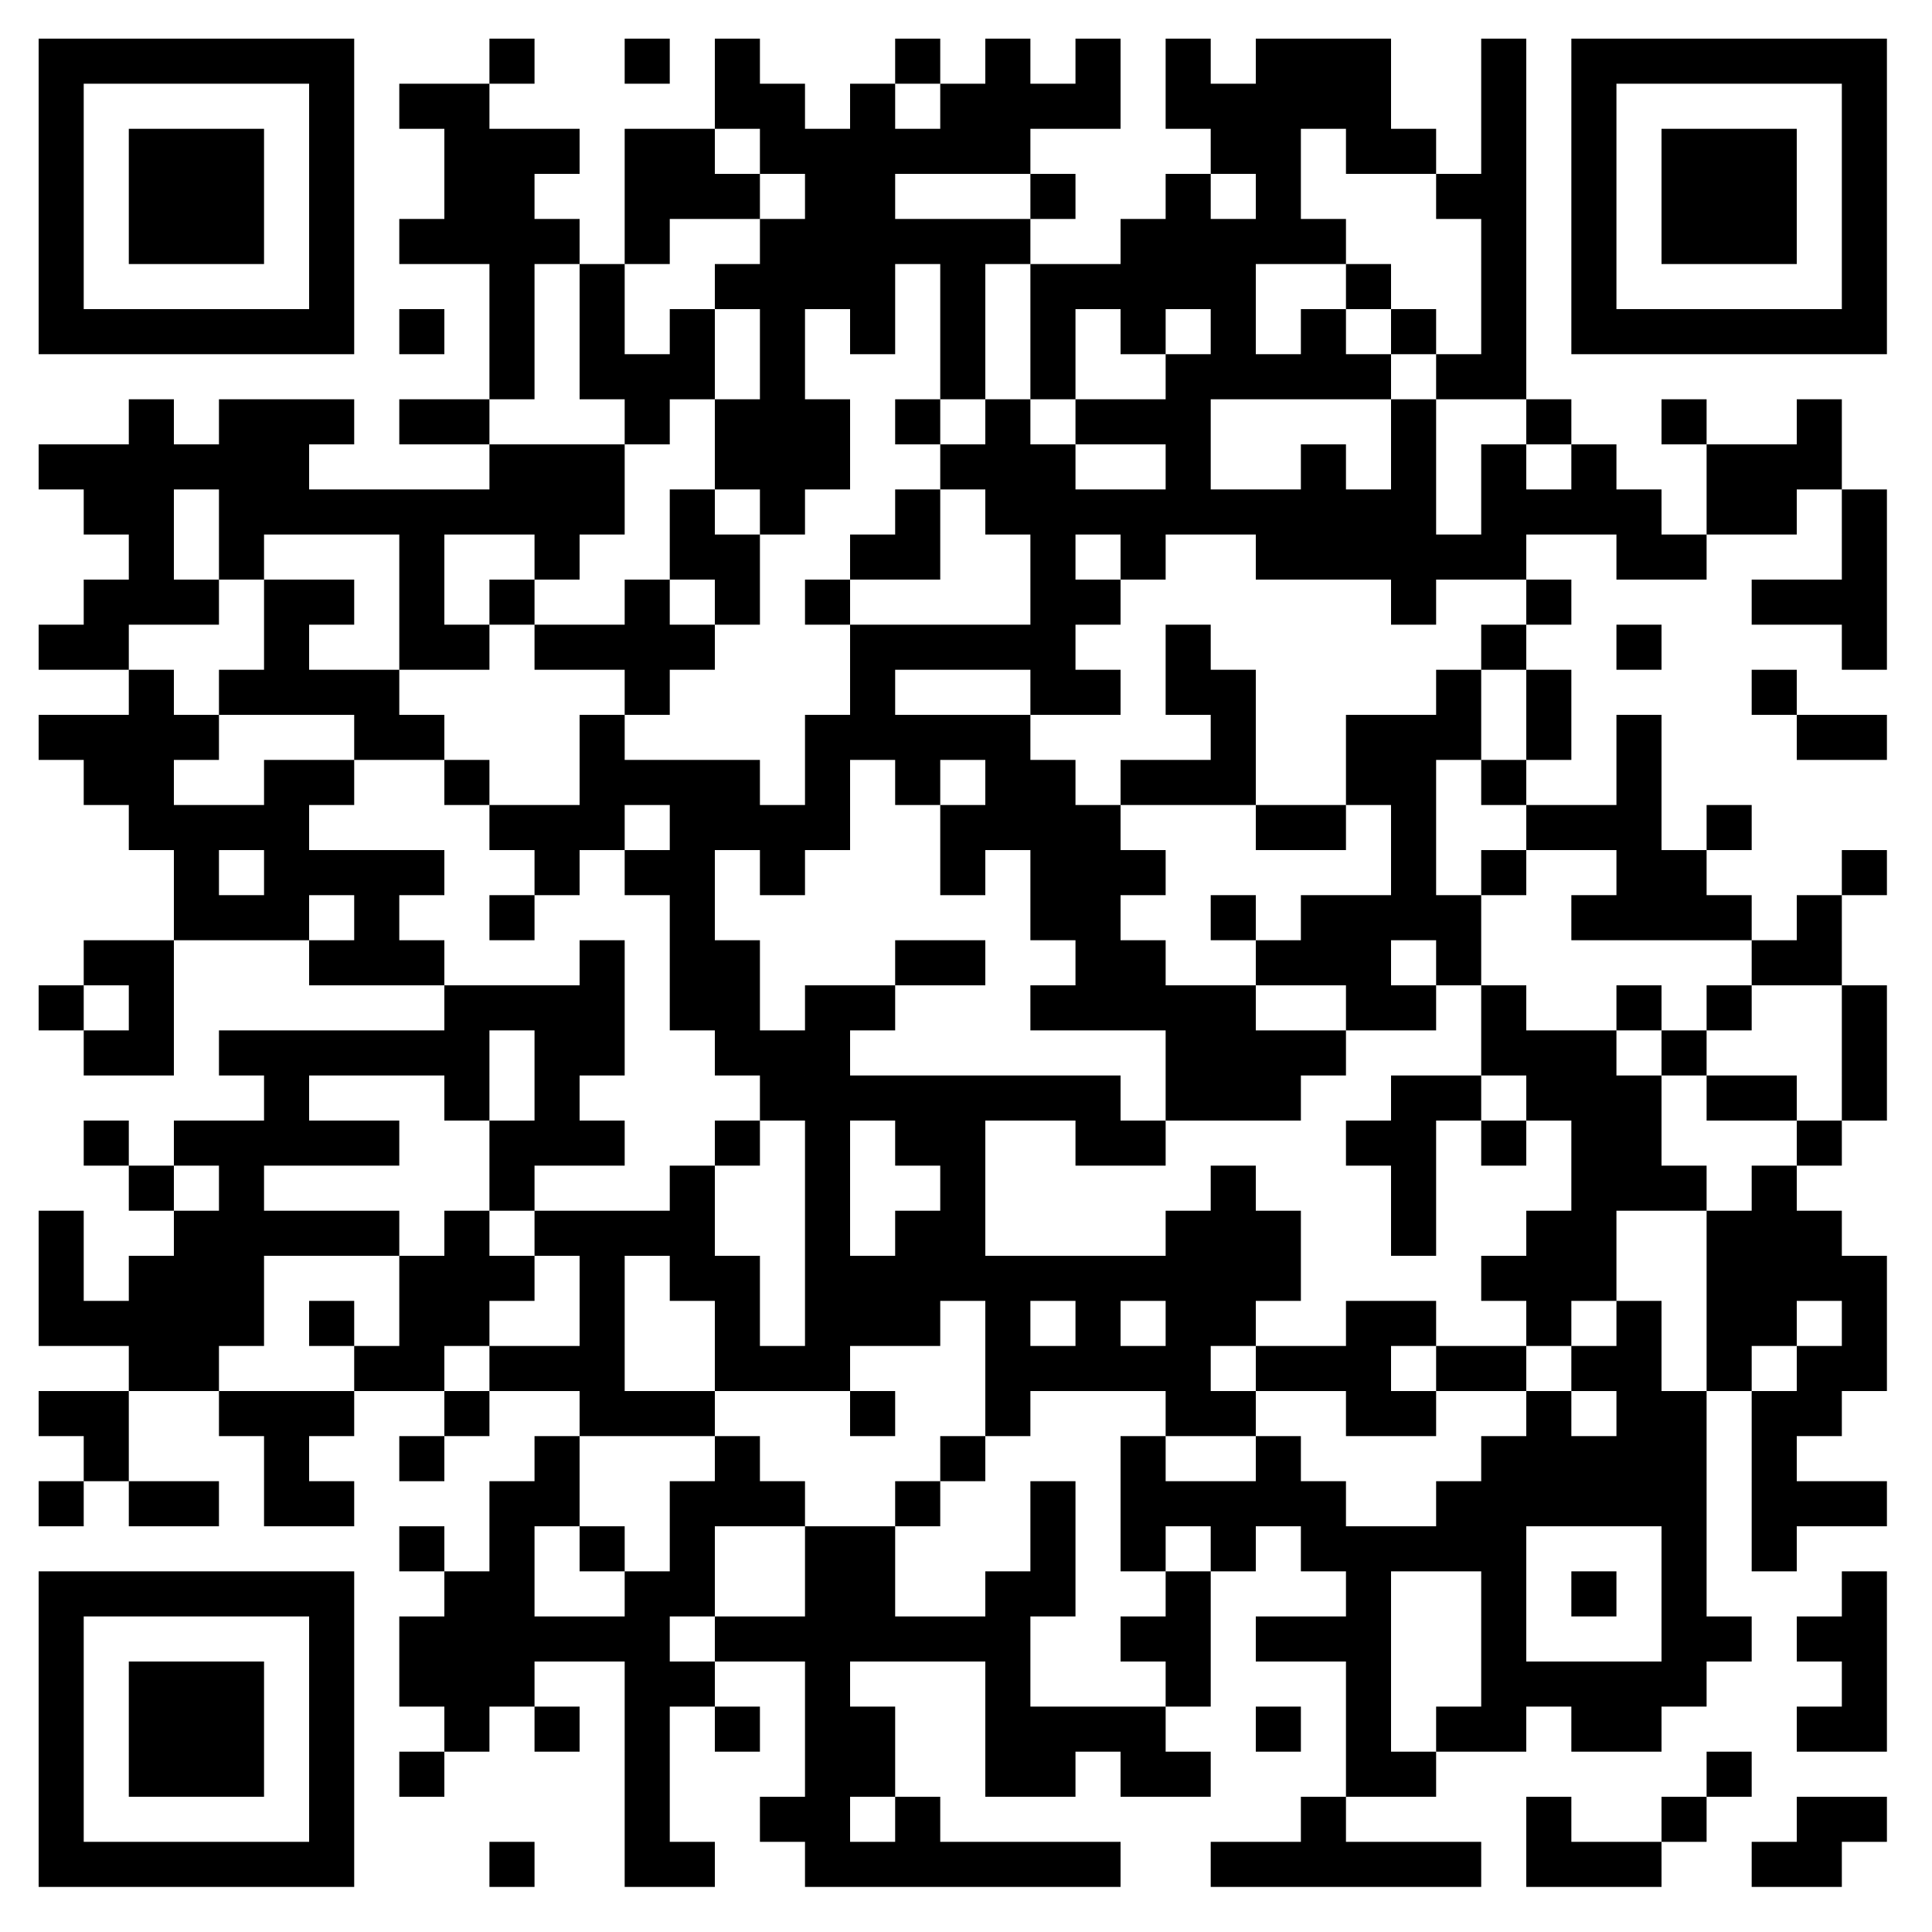
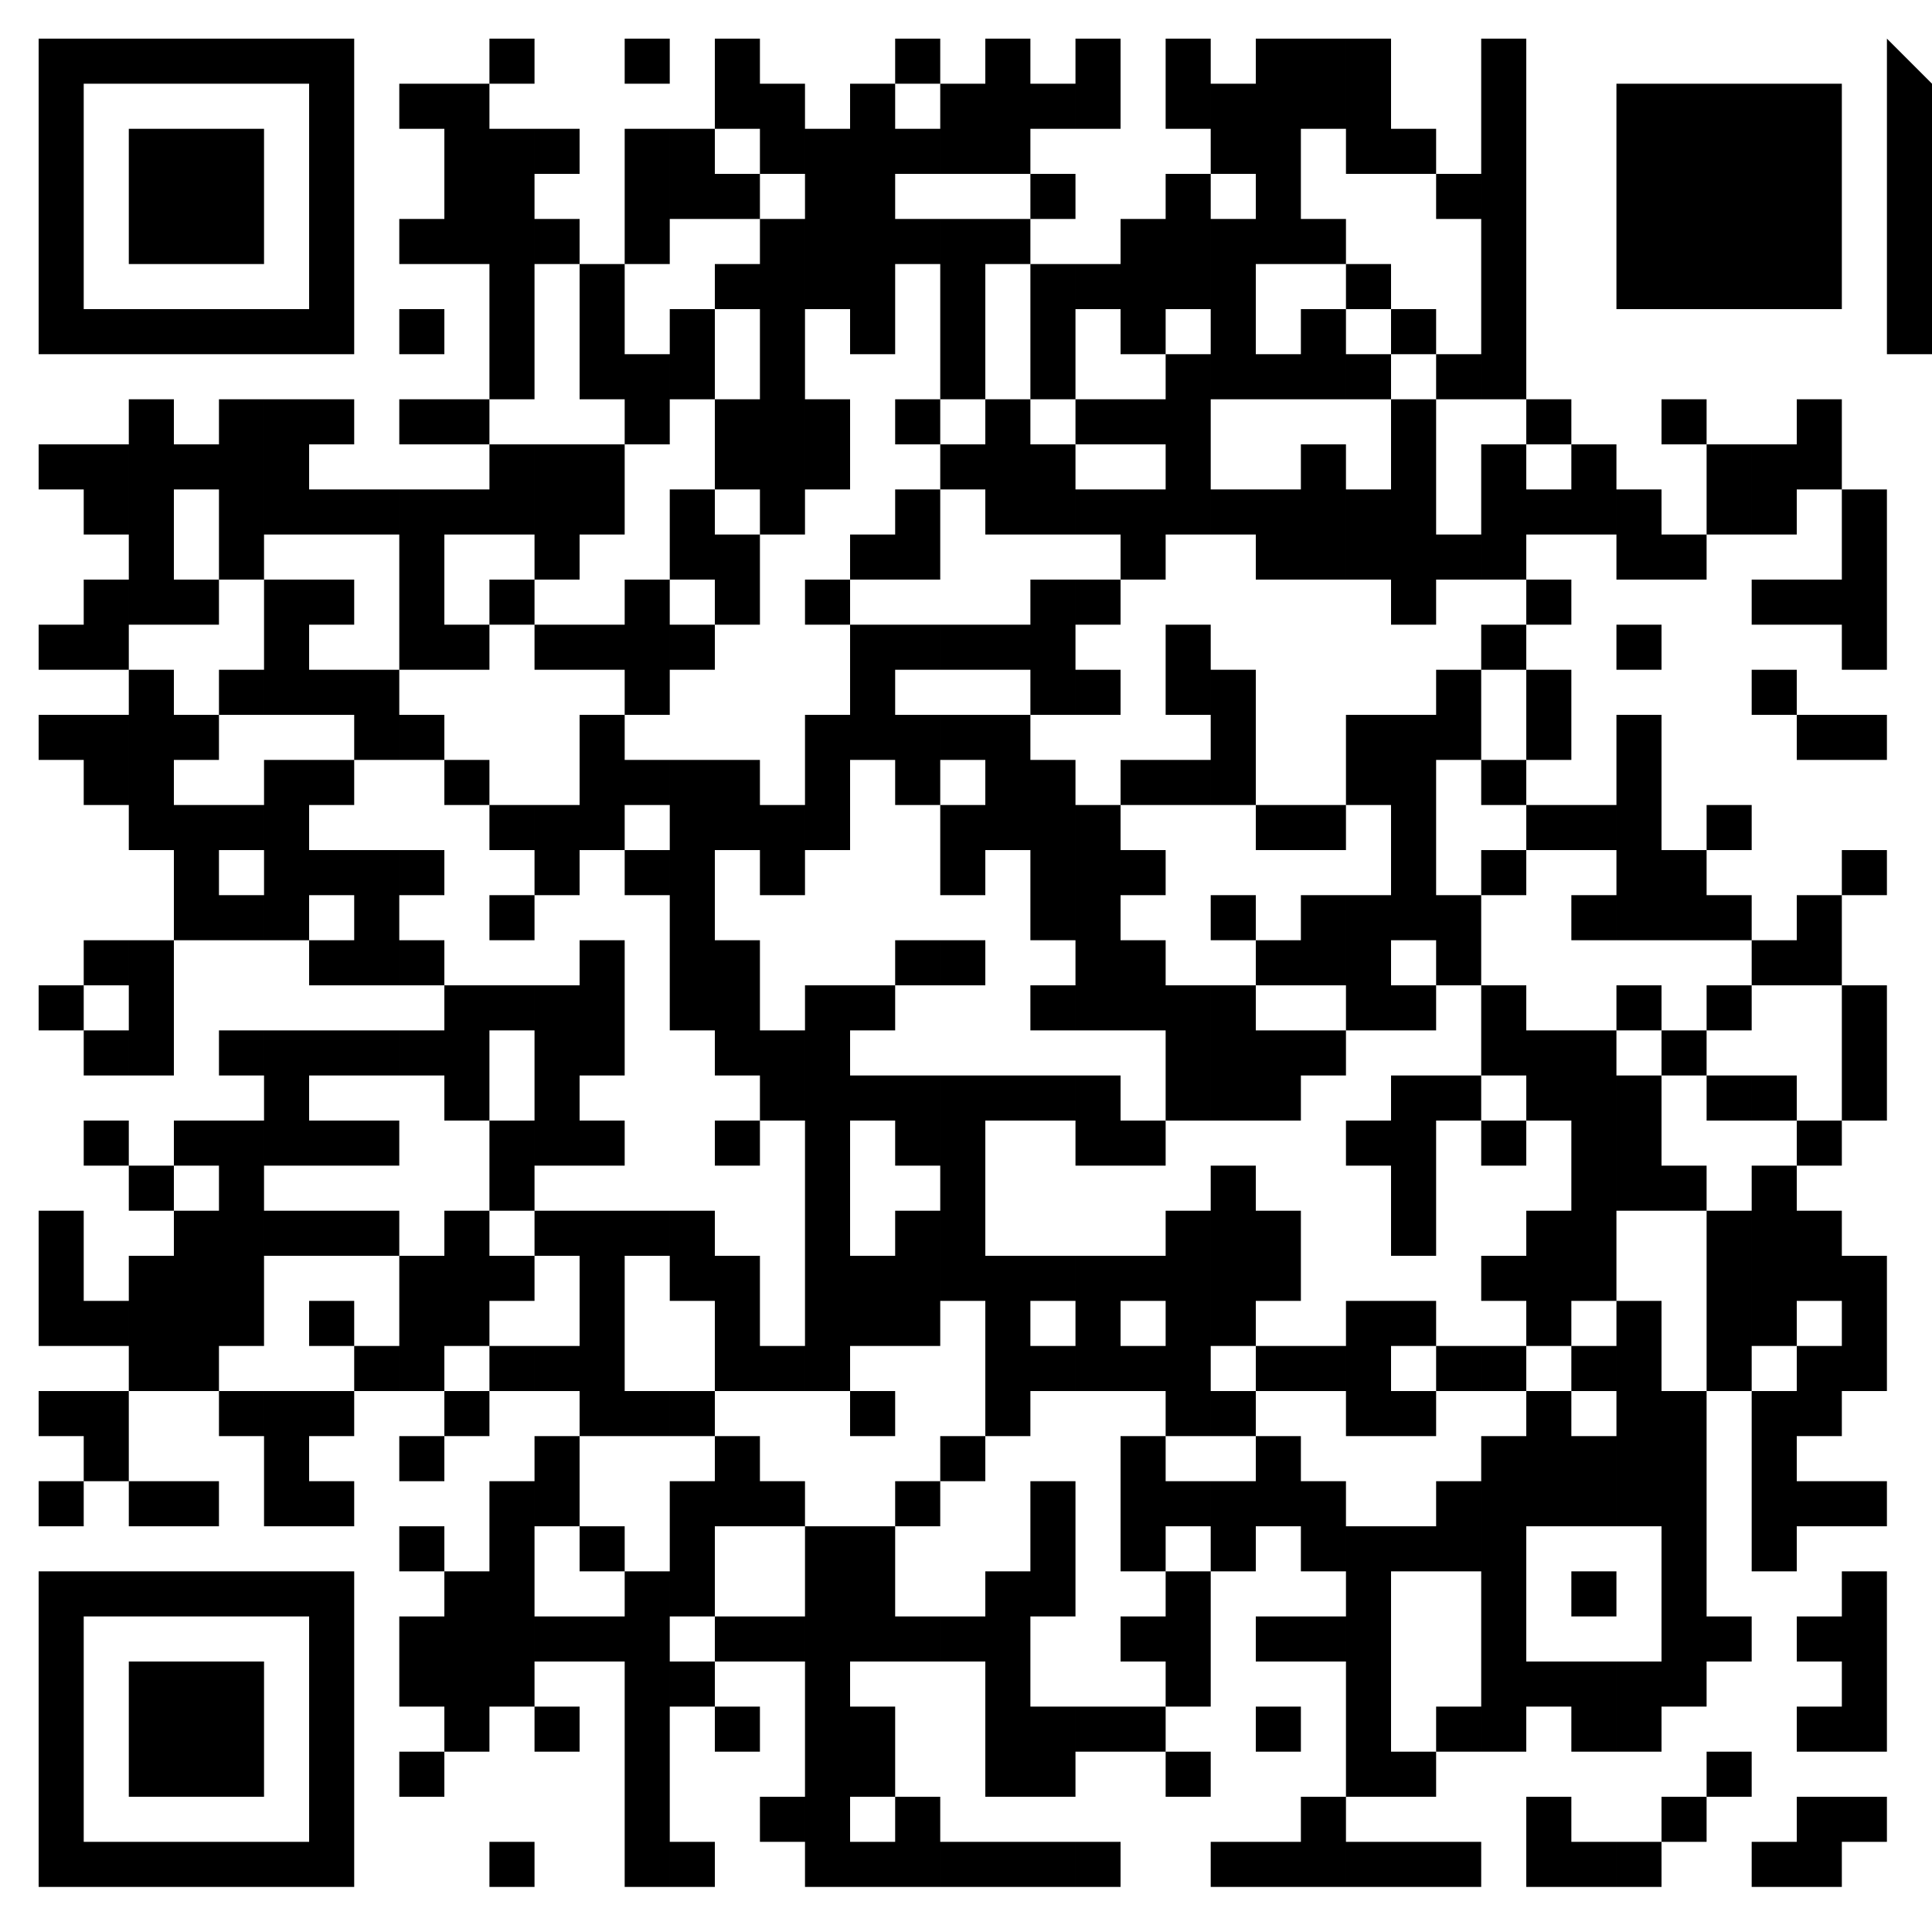
<svg xmlns="http://www.w3.org/2000/svg" width="300" height="300">
  <rect width="100%" height="100%" fill="#808080" stroke="none" />
  <defs>
    <clipPath id="clip-path-dot-color">
      <rect x="6" y="69" width="7" height="7" transform="rotate(0,9.5,72.5)" />
      <rect x="6" y="97" width="7" height="7" transform="rotate(0,9.5,100.5)" />
      <rect x="6" y="111" width="7" height="7" transform="rotate(0,9.5,114.5)" />
      <rect x="6" y="153" width="7" height="7" transform="rotate(0,9.5,156.5)" />
      <rect x="6" y="188" width="7" height="7" transform="rotate(0,9.5,191.5)" />
      <rect x="6" y="195" width="7" height="7" transform="rotate(0,9.5,198.5)" />
      <rect x="6" y="202" width="7" height="7" transform="rotate(0,9.5,205.5)" />
      <rect x="6" y="216" width="7" height="7" transform="rotate(0,9.5,219.5)" />
      <rect x="6" y="230" width="7" height="7" transform="rotate(0,9.5,233.5)" />
      <rect x="13" y="69" width="7" height="7" transform="rotate(0,16.5,72.5)" />
      <rect x="13" y="76" width="7" height="7" transform="rotate(0,16.5,79.5)" />
      <rect x="13" y="90" width="7" height="7" transform="rotate(0,16.5,93.5)" />
      <rect x="13" y="97" width="7" height="7" transform="rotate(0,16.5,100.5)" />
      <rect x="13" y="111" width="7" height="7" transform="rotate(0,16.5,114.5)" />
      <rect x="13" y="118" width="7" height="7" transform="rotate(0,16.5,121.5)" />
      <rect x="13" y="146" width="7" height="7" transform="rotate(0,16.5,149.5)" />
      <rect x="13" y="160" width="7" height="7" transform="rotate(0,16.5,163.5)" />
      <rect x="13" y="174" width="7" height="7" transform="rotate(0,16.5,177.5)" />
      <rect x="13" y="202" width="7" height="7" transform="rotate(0,16.5,205.5)" />
      <rect x="13" y="216" width="7" height="7" transform="rotate(0,16.5,219.5)" />
      <rect x="13" y="223" width="7" height="7" transform="rotate(0,16.5,226.5)" />
      <rect x="20" y="62" width="7" height="7" transform="rotate(0,23.5,65.5)" />
      <rect x="20" y="69" width="7" height="7" transform="rotate(0,23.5,72.5)" />
      <rect x="20" y="76" width="7" height="7" transform="rotate(0,23.5,79.5)" />
      <rect x="20" y="83" width="7" height="7" transform="rotate(0,23.5,86.5)" />
      <rect x="20" y="90" width="7" height="7" transform="rotate(0,23.5,93.5)" />
      <rect x="20" y="104" width="7" height="7" transform="rotate(0,23.5,107.5)" />
      <rect x="20" y="111" width="7" height="7" transform="rotate(0,23.5,114.5)" />
      <rect x="20" y="118" width="7" height="7" transform="rotate(0,23.5,121.5)" />
      <rect x="20" y="125" width="7" height="7" transform="rotate(0,23.5,128.5)" />
      <rect x="20" y="146" width="7" height="7" transform="rotate(0,23.5,149.5)" />
      <rect x="20" y="153" width="7" height="7" transform="rotate(0,23.5,156.5)" />
      <rect x="20" y="160" width="7" height="7" transform="rotate(0,23.5,163.5)" />
      <rect x="20" y="181" width="7" height="7" transform="rotate(0,23.5,184.5)" />
      <rect x="20" y="195" width="7" height="7" transform="rotate(0,23.5,198.5)" />
      <rect x="20" y="202" width="7" height="7" transform="rotate(0,23.5,205.5)" />
      <rect x="20" y="209" width="7" height="7" transform="rotate(0,23.5,212.5)" />
      <rect x="20" y="230" width="7" height="7" transform="rotate(0,23.5,233.5)" />
      <rect x="27" y="69" width="7" height="7" transform="rotate(0,30.5,72.5)" />
      <rect x="27" y="90" width="7" height="7" transform="rotate(0,30.5,93.5)" />
      <rect x="27" y="111" width="7" height="7" transform="rotate(0,30.5,114.5)" />
      <rect x="27" y="125" width="7" height="7" transform="rotate(0,30.5,128.5)" />
      <rect x="27" y="132" width="7" height="7" transform="rotate(0,30.5,135.5)" />
      <rect x="27" y="139" width="7" height="7" transform="rotate(0,30.5,142.5)" />
      <rect x="27" y="174" width="7" height="7" transform="rotate(0,30.5,177.5)" />
      <rect x="27" y="188" width="7" height="7" transform="rotate(0,30.5,191.5)" />
      <rect x="27" y="195" width="7" height="7" transform="rotate(0,30.5,198.5)" />
      <rect x="27" y="202" width="7" height="7" transform="rotate(0,30.5,205.5)" />
      <rect x="27" y="209" width="7" height="7" transform="rotate(0,30.5,212.5)" />
      <rect x="27" y="230" width="7" height="7" transform="rotate(0,30.5,233.5)" />
      <rect x="34" y="62" width="7" height="7" transform="rotate(0,37.5,65.5)" />
      <rect x="34" y="69" width="7" height="7" transform="rotate(0,37.5,72.5)" />
      <rect x="34" y="76" width="7" height="7" transform="rotate(0,37.5,79.5)" />
      <rect x="34" y="83" width="7" height="7" transform="rotate(0,37.5,86.5)" />
      <rect x="34" y="104" width="7" height="7" transform="rotate(0,37.5,107.5)" />
      <rect x="34" y="125" width="7" height="7" transform="rotate(0,37.5,128.5)" />
      <rect x="34" y="139" width="7" height="7" transform="rotate(0,37.5,142.5)" />
      <rect x="34" y="160" width="7" height="7" transform="rotate(0,37.5,163.5)" />
      <rect x="34" y="174" width="7" height="7" transform="rotate(0,37.5,177.5)" />
      <rect x="34" y="181" width="7" height="7" transform="rotate(0,37.5,184.5)" />
      <rect x="34" y="188" width="7" height="7" transform="rotate(0,37.5,191.5)" />
      <rect x="34" y="195" width="7" height="7" transform="rotate(0,37.5,198.5)" />
      <rect x="34" y="202" width="7" height="7" transform="rotate(0,37.5,205.5)" />
      <rect x="34" y="216" width="7" height="7" transform="rotate(0,37.5,219.5)" />
      <rect x="41" y="62" width="7" height="7" transform="rotate(0,44.5,65.5)" />
      <rect x="41" y="69" width="7" height="7" transform="rotate(0,44.5,72.5)" />
      <rect x="41" y="76" width="7" height="7" transform="rotate(0,44.5,79.5)" />
      <rect x="41" y="90" width="7" height="7" transform="rotate(0,44.5,93.5)" />
      <rect x="41" y="97" width="7" height="7" transform="rotate(0,44.5,100.5)" />
      <rect x="41" y="104" width="7" height="7" transform="rotate(0,44.5,107.5)" />
      <rect x="41" y="118" width="7" height="7" transform="rotate(0,44.5,121.5)" />
      <rect x="41" y="125" width="7" height="7" transform="rotate(0,44.5,128.5)" />
      <rect x="41" y="132" width="7" height="7" transform="rotate(0,44.5,135.5)" />
      <rect x="41" y="139" width="7" height="7" transform="rotate(0,44.5,142.5)" />
      <rect x="41" y="160" width="7" height="7" transform="rotate(0,44.5,163.5)" />
      <rect x="41" y="167" width="7" height="7" transform="rotate(0,44.5,170.5)" />
      <rect x="41" y="174" width="7" height="7" transform="rotate(0,44.5,177.5)" />
      <rect x="41" y="188" width="7" height="7" transform="rotate(0,44.5,191.5)" />
      <rect x="41" y="216" width="7" height="7" transform="rotate(0,44.5,219.5)" />
      <rect x="41" y="223" width="7" height="7" transform="rotate(0,44.5,226.5)" />
      <rect x="41" y="230" width="7" height="7" transform="rotate(0,44.5,233.5)" />
      <rect x="48" y="62" width="7" height="7" transform="rotate(0,51.5,65.5)" />
      <rect x="48" y="76" width="7" height="7" transform="rotate(0,51.5,79.5)" />
      <rect x="48" y="90" width="7" height="7" transform="rotate(0,51.5,93.5)" />
      <rect x="48" y="104" width="7" height="7" transform="rotate(0,51.5,107.5)" />
      <rect x="48" y="118" width="7" height="7" transform="rotate(0,51.5,121.5)" />
      <rect x="48" y="132" width="7" height="7" transform="rotate(0,51.5,135.5)" />
      <rect x="48" y="146" width="7" height="7" transform="rotate(0,51.5,149.5)" />
      <rect x="48" y="160" width="7" height="7" transform="rotate(0,51.5,163.5)" />
      <rect x="48" y="174" width="7" height="7" transform="rotate(0,51.5,177.5)" />
      <rect x="48" y="188" width="7" height="7" transform="rotate(0,51.5,191.5)" />
      <rect x="48" y="202" width="7" height="7" transform="rotate(0,51.5,205.5)" />
      <rect x="48" y="216" width="7" height="7" transform="rotate(0,51.5,219.5)" />
      <rect x="48" y="230" width="7" height="7" transform="rotate(0,51.5,233.5)" />
      <rect x="55" y="76" width="7" height="7" transform="rotate(0,58.5,79.5)" />
      <rect x="55" y="104" width="7" height="7" transform="rotate(0,58.5,107.5)" />
      <rect x="55" y="111" width="7" height="7" transform="rotate(0,58.5,114.5)" />
      <rect x="55" y="132" width="7" height="7" transform="rotate(0,58.5,135.5)" />
      <rect x="55" y="139" width="7" height="7" transform="rotate(0,58.5,142.5)" />
      <rect x="55" y="146" width="7" height="7" transform="rotate(0,58.5,149.5)" />
      <rect x="55" y="160" width="7" height="7" transform="rotate(0,58.5,163.5)" />
      <rect x="55" y="174" width="7" height="7" transform="rotate(0,58.5,177.5)" />
      <rect x="55" y="188" width="7" height="7" transform="rotate(0,58.5,191.5)" />
      <rect x="55" y="209" width="7" height="7" transform="rotate(0,58.5,212.5)" />
      <rect x="62" y="13" width="7" height="7" transform="rotate(0,65.5,16.5)" />
      <rect x="62" y="34" width="7" height="7" transform="rotate(0,65.5,37.5)" />
      <rect x="62" y="48" width="7" height="7" transform="rotate(0,65.5,51.5)" />
      <rect x="62" y="62" width="7" height="7" transform="rotate(0,65.5,65.5)" />
      <rect x="62" y="76" width="7" height="7" transform="rotate(0,65.5,79.5)" />
      <rect x="62" y="83" width="7" height="7" transform="rotate(0,65.5,86.5)" />
      <rect x="62" y="90" width="7" height="7" transform="rotate(0,65.5,93.5)" />
      <rect x="62" y="97" width="7" height="7" transform="rotate(0,65.5,100.5)" />
      <rect x="62" y="111" width="7" height="7" transform="rotate(0,65.5,114.5)" />
      <rect x="62" y="132" width="7" height="7" transform="rotate(0,65.5,135.5)" />
      <rect x="62" y="146" width="7" height="7" transform="rotate(0,65.5,149.5)" />
      <rect x="62" y="160" width="7" height="7" transform="rotate(0,65.5,163.5)" />
      <rect x="62" y="195" width="7" height="7" transform="rotate(0,65.5,198.5)" />
      <rect x="62" y="202" width="7" height="7" transform="rotate(0,65.5,205.5)" />
      <rect x="62" y="209" width="7" height="7" transform="rotate(0,65.5,212.5)" />
      <rect x="62" y="223" width="7" height="7" transform="rotate(0,65.5,226.5)" />
      <rect x="62" y="237" width="7" height="7" transform="rotate(0,65.5,240.5)" />
      <rect x="62" y="251" width="7" height="7" transform="rotate(0,65.5,254.5)" />
      <rect x="62" y="258" width="7" height="7" transform="rotate(0,65.5,261.5)" />
      <rect x="62" y="272" width="7" height="7" transform="rotate(0,65.5,275.5)" />
      <rect x="69" y="13" width="7" height="7" transform="rotate(0,72.5,16.5)" />
      <rect x="69" y="20" width="7" height="7" transform="rotate(0,72.5,23.5)" />
      <rect x="69" y="27" width="7" height="7" transform="rotate(0,72.5,30.5)" />
      <rect x="69" y="34" width="7" height="7" transform="rotate(0,72.5,37.5)" />
      <rect x="69" y="62" width="7" height="7" transform="rotate(0,72.5,65.5)" />
      <rect x="69" y="76" width="7" height="7" transform="rotate(0,72.5,79.5)" />
      <rect x="69" y="97" width="7" height="7" transform="rotate(0,72.5,100.5)" />
      <rect x="69" y="118" width="7" height="7" transform="rotate(0,72.5,121.5)" />
      <rect x="69" y="153" width="7" height="7" transform="rotate(0,72.5,156.5)" />
      <rect x="69" y="160" width="7" height="7" transform="rotate(0,72.5,163.5)" />
      <rect x="69" y="167" width="7" height="7" transform="rotate(0,72.5,170.5)" />
      <rect x="69" y="188" width="7" height="7" transform="rotate(0,72.5,191.5)" />
      <rect x="69" y="195" width="7" height="7" transform="rotate(0,72.5,198.5)" />
      <rect x="69" y="202" width="7" height="7" transform="rotate(0,72.5,205.5)" />
      <rect x="69" y="216" width="7" height="7" transform="rotate(0,72.5,219.5)" />
      <rect x="69" y="244" width="7" height="7" transform="rotate(0,72.5,247.5)" />
      <rect x="69" y="251" width="7" height="7" transform="rotate(0,72.5,254.5)" />
      <rect x="69" y="258" width="7" height="7" transform="rotate(0,72.5,261.5)" />
      <rect x="69" y="265" width="7" height="7" transform="rotate(0,72.5,268.5)" />
      <rect x="76" y="6" width="7" height="7" transform="rotate(0,79.5,9.5)" />
      <rect x="76" y="20" width="7" height="7" transform="rotate(0,79.5,23.5)" />
      <rect x="76" y="27" width="7" height="7" transform="rotate(0,79.5,30.5)" />
      <rect x="76" y="34" width="7" height="7" transform="rotate(0,79.5,37.5)" />
      <rect x="76" y="41" width="7" height="7" transform="rotate(0,79.5,44.5)" />
      <rect x="76" y="48" width="7" height="7" transform="rotate(0,79.5,51.5)" />
      <rect x="76" y="55" width="7" height="7" transform="rotate(0,79.5,58.5)" />
      <rect x="76" y="69" width="7" height="7" transform="rotate(0,79.5,72.5)" />
      <rect x="76" y="76" width="7" height="7" transform="rotate(0,79.5,79.5)" />
      <rect x="76" y="90" width="7" height="7" transform="rotate(0,79.5,93.5)" />
      <rect x="76" y="125" width="7" height="7" transform="rotate(0,79.5,128.5)" />
      <rect x="76" y="139" width="7" height="7" transform="rotate(0,79.5,142.5)" />
      <rect x="76" y="153" width="7" height="7" transform="rotate(0,79.5,156.5)" />
      <rect x="76" y="174" width="7" height="7" transform="rotate(0,79.5,177.5)" />
      <rect x="76" y="181" width="7" height="7" transform="rotate(0,79.5,184.5)" />
      <rect x="76" y="195" width="7" height="7" transform="rotate(0,79.5,198.5)" />
      <rect x="76" y="209" width="7" height="7" transform="rotate(0,79.5,212.5)" />
      <rect x="76" y="230" width="7" height="7" transform="rotate(0,79.5,233.5)" />
      <rect x="76" y="237" width="7" height="7" transform="rotate(0,79.5,240.5)" />
      <rect x="76" y="244" width="7" height="7" transform="rotate(0,79.5,247.5)" />
      <rect x="76" y="251" width="7" height="7" transform="rotate(0,79.5,254.5)" />
      <rect x="76" y="258" width="7" height="7" transform="rotate(0,79.5,261.5)" />
      <rect x="76" y="286" width="7" height="7" transform="rotate(0,79.5,289.5)" />
      <rect x="83" y="20" width="7" height="7" transform="rotate(0,86.5,23.5)" />
      <rect x="83" y="34" width="7" height="7" transform="rotate(0,86.5,37.5)" />
      <rect x="83" y="69" width="7" height="7" transform="rotate(0,86.5,72.5)" />
      <rect x="83" y="76" width="7" height="7" transform="rotate(0,86.5,79.5)" />
      <rect x="83" y="83" width="7" height="7" transform="rotate(0,86.5,86.5)" />
      <rect x="83" y="97" width="7" height="7" transform="rotate(0,86.5,100.5)" />
      <rect x="83" y="125" width="7" height="7" transform="rotate(0,86.5,128.5)" />
      <rect x="83" y="132" width="7" height="7" transform="rotate(0,86.5,135.5)" />
      <rect x="83" y="153" width="7" height="7" transform="rotate(0,86.5,156.5)" />
      <rect x="83" y="160" width="7" height="7" transform="rotate(0,86.5,163.5)" />
      <rect x="83" y="167" width="7" height="7" transform="rotate(0,86.5,170.5)" />
      <rect x="83" y="174" width="7" height="7" transform="rotate(0,86.5,177.5)" />
      <rect x="83" y="188" width="7" height="7" transform="rotate(0,86.5,191.5)" />
      <rect x="83" y="209" width="7" height="7" transform="rotate(0,86.5,212.5)" />
      <rect x="83" y="223" width="7" height="7" transform="rotate(0,86.5,226.5)" />
      <rect x="83" y="230" width="7" height="7" transform="rotate(0,86.5,233.5)" />
      <rect x="83" y="251" width="7" height="7" transform="rotate(0,86.5,254.5)" />
      <rect x="83" y="265" width="7" height="7" transform="rotate(0,86.5,268.5)" />
      <rect x="90" y="41" width="7" height="7" transform="rotate(0,93.5,44.5)" />
      <rect x="90" y="48" width="7" height="7" transform="rotate(0,93.5,51.5)" />
      <rect x="90" y="55" width="7" height="7" transform="rotate(0,93.5,58.5)" />
      <rect x="90" y="69" width="7" height="7" transform="rotate(0,93.5,72.5)" />
      <rect x="90" y="76" width="7" height="7" transform="rotate(0,93.5,79.5)" />
      <rect x="90" y="97" width="7" height="7" transform="rotate(0,93.5,100.5)" />
      <rect x="90" y="111" width="7" height="7" transform="rotate(0,93.5,114.5)" />
      <rect x="90" y="118" width="7" height="7" transform="rotate(0,93.5,121.5)" />
      <rect x="90" y="125" width="7" height="7" transform="rotate(0,93.5,128.5)" />
      <rect x="90" y="146" width="7" height="7" transform="rotate(0,93.5,149.5)" />
      <rect x="90" y="153" width="7" height="7" transform="rotate(0,93.5,156.5)" />
      <rect x="90" y="160" width="7" height="7" transform="rotate(0,93.5,163.5)" />
      <rect x="90" y="174" width="7" height="7" transform="rotate(0,93.5,177.5)" />
      <rect x="90" y="188" width="7" height="7" transform="rotate(0,93.5,191.5)" />
      <rect x="90" y="195" width="7" height="7" transform="rotate(0,93.5,198.5)" />
      <rect x="90" y="202" width="7" height="7" transform="rotate(0,93.5,205.5)" />
      <rect x="90" y="209" width="7" height="7" transform="rotate(0,93.5,212.5)" />
      <rect x="90" y="216" width="7" height="7" transform="rotate(0,93.5,219.5)" />
      <rect x="90" y="237" width="7" height="7" transform="rotate(0,93.5,240.5)" />
      <rect x="90" y="251" width="7" height="7" transform="rotate(0,93.5,254.5)" />
      <rect x="97" y="6" width="7" height="7" transform="rotate(0,100.5,9.5)" />
      <rect x="97" y="20" width="7" height="7" transform="rotate(0,100.5,23.5)" />
      <rect x="97" y="27" width="7" height="7" transform="rotate(0,100.5,30.5)" />
      <rect x="97" y="34" width="7" height="7" transform="rotate(0,100.5,37.5)" />
      <rect x="97" y="55" width="7" height="7" transform="rotate(0,100.5,58.5)" />
      <rect x="97" y="62" width="7" height="7" transform="rotate(0,100.5,65.5)" />
      <rect x="97" y="90" width="7" height="7" transform="rotate(0,100.5,93.5)" />
      <rect x="97" y="97" width="7" height="7" transform="rotate(0,100.5,100.5)" />
      <rect x="97" y="104" width="7" height="7" transform="rotate(0,100.5,107.5)" />
      <rect x="97" y="118" width="7" height="7" transform="rotate(0,100.5,121.5)" />
      <rect x="97" y="132" width="7" height="7" transform="rotate(0,100.5,135.5)" />
      <rect x="97" y="188" width="7" height="7" transform="rotate(0,100.5,191.5)" />
      <rect x="97" y="216" width="7" height="7" transform="rotate(0,100.5,219.5)" />
      <rect x="97" y="244" width="7" height="7" transform="rotate(0,100.5,247.5)" />
      <rect x="97" y="251" width="7" height="7" transform="rotate(0,100.5,254.5)" />
      <rect x="97" y="258" width="7" height="7" transform="rotate(0,100.5,261.5)" />
      <rect x="97" y="265" width="7" height="7" transform="rotate(0,100.5,268.5)" />
      <rect x="97" y="272" width="7" height="7" transform="rotate(0,100.5,275.5)" />
      <rect x="97" y="279" width="7" height="7" transform="rotate(0,100.5,282.5)" />
      <rect x="97" y="286" width="7" height="7" transform="rotate(0,100.5,289.5)" />
      <rect x="104" y="20" width="7" height="7" transform="rotate(0,107.5,23.5)" />
      <rect x="104" y="27" width="7" height="7" transform="rotate(0,107.5,30.5)" />
      <rect x="104" y="48" width="7" height="7" transform="rotate(0,107.5,51.5)" />
      <rect x="104" y="55" width="7" height="7" transform="rotate(0,107.5,58.5)" />
      <rect x="104" y="76" width="7" height="7" transform="rotate(0,107.5,79.5)" />
      <rect x="104" y="83" width="7" height="7" transform="rotate(0,107.5,86.5)" />
      <rect x="104" y="97" width="7" height="7" transform="rotate(0,107.5,100.5)" />
      <rect x="104" y="118" width="7" height="7" transform="rotate(0,107.5,121.5)" />
      <rect x="104" y="125" width="7" height="7" transform="rotate(0,107.5,128.5)" />
      <rect x="104" y="132" width="7" height="7" transform="rotate(0,107.5,135.5)" />
      <rect x="104" y="139" width="7" height="7" transform="rotate(0,107.5,142.5)" />
      <rect x="104" y="146" width="7" height="7" transform="rotate(0,107.5,149.5)" />
      <rect x="104" y="153" width="7" height="7" transform="rotate(0,107.5,156.5)" />
-       <rect x="104" y="181" width="7" height="7" transform="rotate(0,107.5,184.5)" />
      <rect x="104" y="188" width="7" height="7" transform="rotate(0,107.5,191.5)" />
      <rect x="104" y="195" width="7" height="7" transform="rotate(0,107.5,198.5)" />
      <rect x="104" y="216" width="7" height="7" transform="rotate(0,107.5,219.5)" />
      <rect x="104" y="230" width="7" height="7" transform="rotate(0,107.5,233.5)" />
      <rect x="104" y="237" width="7" height="7" transform="rotate(0,107.5,240.5)" />
      <rect x="104" y="244" width="7" height="7" transform="rotate(0,107.5,247.5)" />
      <rect x="104" y="258" width="7" height="7" transform="rotate(0,107.5,261.5)" />
      <rect x="104" y="286" width="7" height="7" transform="rotate(0,107.5,289.5)" />
      <rect x="111" y="6" width="7" height="7" transform="rotate(0,114.5,9.5)" />
      <rect x="111" y="13" width="7" height="7" transform="rotate(0,114.5,16.5)" />
      <rect x="111" y="27" width="7" height="7" transform="rotate(0,114.5,30.5)" />
      <rect x="111" y="41" width="7" height="7" transform="rotate(0,114.5,44.5)" />
      <rect x="111" y="62" width="7" height="7" transform="rotate(0,114.5,65.5)" />
      <rect x="111" y="69" width="7" height="7" transform="rotate(0,114.5,72.5)" />
      <rect x="111" y="83" width="7" height="7" transform="rotate(0,114.5,86.5)" />
      <rect x="111" y="90" width="7" height="7" transform="rotate(0,114.5,93.5)" />
      <rect x="111" y="118" width="7" height="7" transform="rotate(0,114.5,121.5)" />
      <rect x="111" y="125" width="7" height="7" transform="rotate(0,114.5,128.5)" />
      <rect x="111" y="146" width="7" height="7" transform="rotate(0,114.5,149.5)" />
      <rect x="111" y="153" width="7" height="7" transform="rotate(0,114.5,156.5)" />
      <rect x="111" y="160" width="7" height="7" transform="rotate(0,114.5,163.5)" />
      <rect x="111" y="174" width="7" height="7" transform="rotate(0,114.5,177.5)" />
      <rect x="111" y="195" width="7" height="7" transform="rotate(0,114.5,198.5)" />
      <rect x="111" y="202" width="7" height="7" transform="rotate(0,114.5,205.5)" />
      <rect x="111" y="209" width="7" height="7" transform="rotate(0,114.5,212.5)" />
      <rect x="111" y="223" width="7" height="7" transform="rotate(0,114.5,226.5)" />
      <rect x="111" y="230" width="7" height="7" transform="rotate(0,114.5,233.5)" />
      <rect x="111" y="251" width="7" height="7" transform="rotate(0,114.5,254.5)" />
      <rect x="111" y="265" width="7" height="7" transform="rotate(0,114.5,268.5)" />
      <rect x="118" y="13" width="7" height="7" transform="rotate(0,121.5,16.5)" />
      <rect x="118" y="20" width="7" height="7" transform="rotate(0,121.5,23.5)" />
      <rect x="118" y="34" width="7" height="7" transform="rotate(0,121.5,37.5)" />
      <rect x="118" y="41" width="7" height="7" transform="rotate(0,121.5,44.5)" />
      <rect x="118" y="48" width="7" height="7" transform="rotate(0,121.5,51.5)" />
      <rect x="118" y="55" width="7" height="7" transform="rotate(0,121.5,58.5)" />
      <rect x="118" y="62" width="7" height="7" transform="rotate(0,121.5,65.5)" />
      <rect x="118" y="69" width="7" height="7" transform="rotate(0,121.5,72.5)" />
      <rect x="118" y="76" width="7" height="7" transform="rotate(0,121.5,79.5)" />
      <rect x="118" y="125" width="7" height="7" transform="rotate(0,121.5,128.5)" />
      <rect x="118" y="132" width="7" height="7" transform="rotate(0,121.5,135.5)" />
      <rect x="118" y="160" width="7" height="7" transform="rotate(0,121.5,163.5)" />
      <rect x="118" y="167" width="7" height="7" transform="rotate(0,121.5,170.5)" />
      <rect x="118" y="209" width="7" height="7" transform="rotate(0,121.5,212.5)" />
      <rect x="118" y="230" width="7" height="7" transform="rotate(0,121.5,233.5)" />
      <rect x="118" y="251" width="7" height="7" transform="rotate(0,121.5,254.5)" />
      <rect x="118" y="279" width="7" height="7" transform="rotate(0,121.5,282.5)" />
      <rect x="125" y="20" width="7" height="7" transform="rotate(0,128.5,23.5)" />
      <rect x="125" y="27" width="7" height="7" transform="rotate(0,128.5,30.5)" />
      <rect x="125" y="34" width="7" height="7" transform="rotate(0,128.5,37.5)" />
      <rect x="125" y="41" width="7" height="7" transform="rotate(0,128.5,44.5)" />
      <rect x="125" y="62" width="7" height="7" transform="rotate(0,128.5,65.5)" />
      <rect x="125" y="69" width="7" height="7" transform="rotate(0,128.5,72.5)" />
      <rect x="125" y="90" width="7" height="7" transform="rotate(0,128.5,93.5)" />
      <rect x="125" y="111" width="7" height="7" transform="rotate(0,128.5,114.5)" />
      <rect x="125" y="118" width="7" height="7" transform="rotate(0,128.5,121.5)" />
      <rect x="125" y="125" width="7" height="7" transform="rotate(0,128.5,128.5)" />
      <rect x="125" y="153" width="7" height="7" transform="rotate(0,128.5,156.5)" />
      <rect x="125" y="160" width="7" height="7" transform="rotate(0,128.5,163.5)" />
      <rect x="125" y="167" width="7" height="7" transform="rotate(0,128.5,170.5)" />
      <rect x="125" y="174" width="7" height="7" transform="rotate(0,128.5,177.5)" />
      <rect x="125" y="181" width="7" height="7" transform="rotate(0,128.5,184.5)" />
      <rect x="125" y="188" width="7" height="7" transform="rotate(0,128.5,191.5)" />
      <rect x="125" y="195" width="7" height="7" transform="rotate(0,128.5,198.5)" />
      <rect x="125" y="202" width="7" height="7" transform="rotate(0,128.5,205.5)" />
      <rect x="125" y="209" width="7" height="7" transform="rotate(0,128.5,212.5)" />
      <rect x="125" y="237" width="7" height="7" transform="rotate(0,128.5,240.5)" />
      <rect x="125" y="244" width="7" height="7" transform="rotate(0,128.5,247.5)" />
      <rect x="125" y="251" width="7" height="7" transform="rotate(0,128.5,254.5)" />
      <rect x="125" y="258" width="7" height="7" transform="rotate(0,128.5,261.5)" />
      <rect x="125" y="265" width="7" height="7" transform="rotate(0,128.5,268.5)" />
      <rect x="125" y="272" width="7" height="7" transform="rotate(0,128.5,275.5)" />
      <rect x="125" y="279" width="7" height="7" transform="rotate(0,128.5,282.5)" />
      <rect x="125" y="286" width="7" height="7" transform="rotate(0,128.5,289.5)" />
      <rect x="132" y="13" width="7" height="7" transform="rotate(0,135.5,16.5)" />
      <rect x="132" y="20" width="7" height="7" transform="rotate(0,135.5,23.5)" />
      <rect x="132" y="27" width="7" height="7" transform="rotate(0,135.5,30.5)" />
      <rect x="132" y="34" width="7" height="7" transform="rotate(0,135.5,37.5)" />
      <rect x="132" y="41" width="7" height="7" transform="rotate(0,135.5,44.5)" />
      <rect x="132" y="48" width="7" height="7" transform="rotate(0,135.5,51.5)" />
      <rect x="132" y="83" width="7" height="7" transform="rotate(0,135.5,86.5)" />
      <rect x="132" y="97" width="7" height="7" transform="rotate(0,135.5,100.5)" />
      <rect x="132" y="104" width="7" height="7" transform="rotate(0,135.5,107.5)" />
      <rect x="132" y="111" width="7" height="7" transform="rotate(0,135.5,114.5)" />
      <rect x="132" y="153" width="7" height="7" transform="rotate(0,135.5,156.5)" />
      <rect x="132" y="167" width="7" height="7" transform="rotate(0,135.5,170.5)" />
      <rect x="132" y="195" width="7" height="7" transform="rotate(0,135.5,198.5)" />
      <rect x="132" y="202" width="7" height="7" transform="rotate(0,135.5,205.5)" />
      <rect x="132" y="216" width="7" height="7" transform="rotate(0,135.5,219.5)" />
      <rect x="132" y="237" width="7" height="7" transform="rotate(0,135.5,240.5)" />
      <rect x="132" y="244" width="7" height="7" transform="rotate(0,135.5,247.5)" />
      <rect x="132" y="251" width="7" height="7" transform="rotate(0,135.5,254.5)" />
      <rect x="132" y="265" width="7" height="7" transform="rotate(0,135.5,268.5)" />
      <rect x="132" y="272" width="7" height="7" transform="rotate(0,135.5,275.5)" />
      <rect x="132" y="286" width="7" height="7" transform="rotate(0,135.5,289.5)" />
      <rect x="139" y="6" width="7" height="7" transform="rotate(0,142.5,9.5)" />
      <rect x="139" y="20" width="7" height="7" transform="rotate(0,142.5,23.5)" />
      <rect x="139" y="34" width="7" height="7" transform="rotate(0,142.5,37.5)" />
      <rect x="139" y="62" width="7" height="7" transform="rotate(0,142.5,65.5)" />
      <rect x="139" y="76" width="7" height="7" transform="rotate(0,142.5,79.5)" />
      <rect x="139" y="83" width="7" height="7" transform="rotate(0,142.5,86.5)" />
      <rect x="139" y="97" width="7" height="7" transform="rotate(0,142.5,100.5)" />
      <rect x="139" y="111" width="7" height="7" transform="rotate(0,142.5,114.5)" />
      <rect x="139" y="118" width="7" height="7" transform="rotate(0,142.5,121.5)" />
      <rect x="139" y="146" width="7" height="7" transform="rotate(0,142.5,149.5)" />
      <rect x="139" y="167" width="7" height="7" transform="rotate(0,142.5,170.5)" />
      <rect x="139" y="174" width="7" height="7" transform="rotate(0,142.5,177.5)" />
      <rect x="139" y="188" width="7" height="7" transform="rotate(0,142.5,191.5)" />
      <rect x="139" y="195" width="7" height="7" transform="rotate(0,142.5,198.5)" />
      <rect x="139" y="202" width="7" height="7" transform="rotate(0,142.5,205.5)" />
      <rect x="139" y="230" width="7" height="7" transform="rotate(0,142.5,233.5)" />
      <rect x="139" y="251" width="7" height="7" transform="rotate(0,142.5,254.5)" />
      <rect x="139" y="279" width="7" height="7" transform="rotate(0,142.5,282.5)" />
      <rect x="139" y="286" width="7" height="7" transform="rotate(0,142.5,289.5)" />
      <rect x="146" y="13" width="7" height="7" transform="rotate(0,149.5,16.5)" />
      <rect x="146" y="20" width="7" height="7" transform="rotate(0,149.5,23.5)" />
      <rect x="146" y="34" width="7" height="7" transform="rotate(0,149.5,37.5)" />
      <rect x="146" y="41" width="7" height="7" transform="rotate(0,149.5,44.5)" />
      <rect x="146" y="48" width="7" height="7" transform="rotate(0,149.5,51.5)" />
      <rect x="146" y="55" width="7" height="7" transform="rotate(0,149.5,58.5)" />
      <rect x="146" y="69" width="7" height="7" transform="rotate(0,149.5,72.5)" />
      <rect x="146" y="97" width="7" height="7" transform="rotate(0,149.5,100.5)" />
      <rect x="146" y="111" width="7" height="7" transform="rotate(0,149.5,114.5)" />
      <rect x="146" y="125" width="7" height="7" transform="rotate(0,149.5,128.5)" />
      <rect x="146" y="132" width="7" height="7" transform="rotate(0,149.5,135.5)" />
      <rect x="146" y="146" width="7" height="7" transform="rotate(0,149.5,149.5)" />
      <rect x="146" y="167" width="7" height="7" transform="rotate(0,149.5,170.5)" />
      <rect x="146" y="174" width="7" height="7" transform="rotate(0,149.5,177.5)" />
      <rect x="146" y="181" width="7" height="7" transform="rotate(0,149.5,184.5)" />
      <rect x="146" y="188" width="7" height="7" transform="rotate(0,149.5,191.5)" />
      <rect x="146" y="195" width="7" height="7" transform="rotate(0,149.5,198.5)" />
      <rect x="146" y="223" width="7" height="7" transform="rotate(0,149.5,226.5)" />
      <rect x="146" y="251" width="7" height="7" transform="rotate(0,149.5,254.5)" />
      <rect x="146" y="286" width="7" height="7" transform="rotate(0,149.5,289.5)" />
      <rect x="153" y="6" width="7" height="7" transform="rotate(0,156.5,9.5)" />
      <rect x="153" y="13" width="7" height="7" transform="rotate(0,156.5,16.5)" />
      <rect x="153" y="20" width="7" height="7" transform="rotate(0,156.5,23.5)" />
      <rect x="153" y="34" width="7" height="7" transform="rotate(0,156.5,37.5)" />
      <rect x="153" y="62" width="7" height="7" transform="rotate(0,156.5,65.5)" />
      <rect x="153" y="69" width="7" height="7" transform="rotate(0,156.5,72.5)" />
      <rect x="153" y="76" width="7" height="7" transform="rotate(0,156.5,79.5)" />
      <rect x="153" y="97" width="7" height="7" transform="rotate(0,156.5,100.5)" />
      <rect x="153" y="111" width="7" height="7" transform="rotate(0,156.5,114.5)" />
      <rect x="153" y="118" width="7" height="7" transform="rotate(0,156.5,121.5)" />
      <rect x="153" y="125" width="7" height="7" transform="rotate(0,156.5,128.5)" />
      <rect x="153" y="167" width="7" height="7" transform="rotate(0,156.5,170.5)" />
      <rect x="153" y="195" width="7" height="7" transform="rotate(0,156.5,198.5)" />
      <rect x="153" y="202" width="7" height="7" transform="rotate(0,156.5,205.5)" />
      <rect x="153" y="209" width="7" height="7" transform="rotate(0,156.5,212.5)" />
      <rect x="153" y="216" width="7" height="7" transform="rotate(0,156.5,219.5)" />
      <rect x="153" y="244" width="7" height="7" transform="rotate(0,156.5,247.5)" />
      <rect x="153" y="251" width="7" height="7" transform="rotate(0,156.5,254.5)" />
      <rect x="153" y="258" width="7" height="7" transform="rotate(0,156.5,261.5)" />
      <rect x="153" y="265" width="7" height="7" transform="rotate(0,156.5,268.5)" />
      <rect x="153" y="272" width="7" height="7" transform="rotate(0,156.5,275.5)" />
      <rect x="153" y="286" width="7" height="7" transform="rotate(0,156.5,289.5)" />
      <rect x="160" y="13" width="7" height="7" transform="rotate(0,163.5,16.5)" />
      <rect x="160" y="27" width="7" height="7" transform="rotate(0,163.5,30.5)" />
      <rect x="160" y="41" width="7" height="7" transform="rotate(0,163.5,44.5)" />
      <rect x="160" y="48" width="7" height="7" transform="rotate(0,163.5,51.5)" />
      <rect x="160" y="55" width="7" height="7" transform="rotate(0,163.5,58.5)" />
      <rect x="160" y="69" width="7" height="7" transform="rotate(0,163.5,72.5)" />
      <rect x="160" y="76" width="7" height="7" transform="rotate(0,163.5,79.5)" />
-       <rect x="160" y="83" width="7" height="7" transform="rotate(0,163.5,86.5)" />
      <rect x="160" y="90" width="7" height="7" transform="rotate(0,163.5,93.5)" />
      <rect x="160" y="97" width="7" height="7" transform="rotate(0,163.5,100.5)" />
      <rect x="160" y="104" width="7" height="7" transform="rotate(0,163.5,107.5)" />
      <rect x="160" y="118" width="7" height="7" transform="rotate(0,163.5,121.5)" />
      <rect x="160" y="125" width="7" height="7" transform="rotate(0,163.5,128.5)" />
      <rect x="160" y="132" width="7" height="7" transform="rotate(0,163.5,135.5)" />
      <rect x="160" y="139" width="7" height="7" transform="rotate(0,163.5,142.5)" />
      <rect x="160" y="153" width="7" height="7" transform="rotate(0,163.5,156.5)" />
      <rect x="160" y="167" width="7" height="7" transform="rotate(0,163.5,170.5)" />
      <rect x="160" y="195" width="7" height="7" transform="rotate(0,163.5,198.5)" />
      <rect x="160" y="209" width="7" height="7" transform="rotate(0,163.5,212.5)" />
      <rect x="160" y="230" width="7" height="7" transform="rotate(0,163.5,233.5)" />
      <rect x="160" y="237" width="7" height="7" transform="rotate(0,163.5,240.5)" />
      <rect x="160" y="244" width="7" height="7" transform="rotate(0,163.5,247.5)" />
      <rect x="160" y="265" width="7" height="7" transform="rotate(0,163.5,268.5)" />
      <rect x="160" y="272" width="7" height="7" transform="rotate(0,163.5,275.5)" />
      <rect x="160" y="286" width="7" height="7" transform="rotate(0,163.5,289.5)" />
      <rect x="167" y="6" width="7" height="7" transform="rotate(0,170.5,9.5)" />
      <rect x="167" y="13" width="7" height="7" transform="rotate(0,170.5,16.5)" />
      <rect x="167" y="41" width="7" height="7" transform="rotate(0,170.5,44.5)" />
      <rect x="167" y="62" width="7" height="7" transform="rotate(0,170.5,65.5)" />
      <rect x="167" y="76" width="7" height="7" transform="rotate(0,170.5,79.5)" />
      <rect x="167" y="90" width="7" height="7" transform="rotate(0,170.5,93.5)" />
      <rect x="167" y="104" width="7" height="7" transform="rotate(0,170.5,107.5)" />
      <rect x="167" y="125" width="7" height="7" transform="rotate(0,170.5,128.5)" />
      <rect x="167" y="132" width="7" height="7" transform="rotate(0,170.5,135.5)" />
      <rect x="167" y="139" width="7" height="7" transform="rotate(0,170.5,142.5)" />
      <rect x="167" y="146" width="7" height="7" transform="rotate(0,170.5,149.5)" />
      <rect x="167" y="153" width="7" height="7" transform="rotate(0,170.5,156.5)" />
      <rect x="167" y="167" width="7" height="7" transform="rotate(0,170.5,170.5)" />
      <rect x="167" y="174" width="7" height="7" transform="rotate(0,170.5,177.5)" />
      <rect x="167" y="195" width="7" height="7" transform="rotate(0,170.5,198.5)" />
      <rect x="167" y="202" width="7" height="7" transform="rotate(0,170.5,205.5)" />
      <rect x="167" y="209" width="7" height="7" transform="rotate(0,170.5,212.5)" />
      <rect x="167" y="265" width="7" height="7" transform="rotate(0,170.5,268.5)" />
      <rect x="167" y="286" width="7" height="7" transform="rotate(0,170.5,289.5)" />
      <rect x="174" y="34" width="7" height="7" transform="rotate(0,177.5,37.5)" />
      <rect x="174" y="41" width="7" height="7" transform="rotate(0,177.5,44.5)" />
      <rect x="174" y="48" width="7" height="7" transform="rotate(0,177.5,51.5)" />
      <rect x="174" y="62" width="7" height="7" transform="rotate(0,177.5,65.5)" />
      <rect x="174" y="76" width="7" height="7" transform="rotate(0,177.5,79.5)" />
      <rect x="174" y="83" width="7" height="7" transform="rotate(0,177.5,86.5)" />
      <rect x="174" y="118" width="7" height="7" transform="rotate(0,177.5,121.5)" />
      <rect x="174" y="132" width="7" height="7" transform="rotate(0,177.5,135.5)" />
      <rect x="174" y="146" width="7" height="7" transform="rotate(0,177.5,149.5)" />
      <rect x="174" y="153" width="7" height="7" transform="rotate(0,177.5,156.5)" />
      <rect x="174" y="174" width="7" height="7" transform="rotate(0,177.5,177.5)" />
      <rect x="174" y="195" width="7" height="7" transform="rotate(0,177.5,198.5)" />
      <rect x="174" y="209" width="7" height="7" transform="rotate(0,177.5,212.5)" />
      <rect x="174" y="223" width="7" height="7" transform="rotate(0,177.5,226.5)" />
      <rect x="174" y="230" width="7" height="7" transform="rotate(0,177.5,233.5)" />
      <rect x="174" y="237" width="7" height="7" transform="rotate(0,177.5,240.5)" />
      <rect x="174" y="251" width="7" height="7" transform="rotate(0,177.5,254.5)" />
      <rect x="174" y="265" width="7" height="7" transform="rotate(0,177.5,268.5)" />
-       <rect x="174" y="272" width="7" height="7" transform="rotate(0,177.5,275.5)" />
      <rect x="181" y="6" width="7" height="7" transform="rotate(0,184.5,9.5)" />
      <rect x="181" y="13" width="7" height="7" transform="rotate(0,184.5,16.5)" />
      <rect x="181" y="27" width="7" height="7" transform="rotate(0,184.5,30.5)" />
      <rect x="181" y="34" width="7" height="7" transform="rotate(0,184.5,37.5)" />
      <rect x="181" y="41" width="7" height="7" transform="rotate(0,184.5,44.5)" />
      <rect x="181" y="55" width="7" height="7" transform="rotate(0,184.5,58.5)" />
      <rect x="181" y="62" width="7" height="7" transform="rotate(0,184.5,65.5)" />
      <rect x="181" y="69" width="7" height="7" transform="rotate(0,184.5,72.5)" />
      <rect x="181" y="76" width="7" height="7" transform="rotate(0,184.5,79.5)" />
      <rect x="181" y="97" width="7" height="7" transform="rotate(0,184.5,100.5)" />
      <rect x="181" y="104" width="7" height="7" transform="rotate(0,184.5,107.5)" />
      <rect x="181" y="118" width="7" height="7" transform="rotate(0,184.5,121.5)" />
      <rect x="181" y="153" width="7" height="7" transform="rotate(0,184.5,156.5)" />
      <rect x="181" y="160" width="7" height="7" transform="rotate(0,184.5,163.5)" />
      <rect x="181" y="167" width="7" height="7" transform="rotate(0,184.5,170.5)" />
      <rect x="181" y="188" width="7" height="7" transform="rotate(0,184.5,191.5)" />
      <rect x="181" y="195" width="7" height="7" transform="rotate(0,184.5,198.5)" />
      <rect x="181" y="202" width="7" height="7" transform="rotate(0,184.5,205.5)" />
      <rect x="181" y="209" width="7" height="7" transform="rotate(0,184.5,212.5)" />
      <rect x="181" y="216" width="7" height="7" transform="rotate(0,184.5,219.5)" />
      <rect x="181" y="230" width="7" height="7" transform="rotate(0,184.5,233.5)" />
      <rect x="181" y="244" width="7" height="7" transform="rotate(0,184.5,247.5)" />
      <rect x="181" y="251" width="7" height="7" transform="rotate(0,184.5,254.5)" />
      <rect x="181" y="258" width="7" height="7" transform="rotate(0,184.5,261.5)" />
      <rect x="181" y="272" width="7" height="7" transform="rotate(0,184.5,275.5)" />
      <rect x="188" y="13" width="7" height="7" transform="rotate(0,191.5,16.5)" />
      <rect x="188" y="20" width="7" height="7" transform="rotate(0,191.5,23.5)" />
      <rect x="188" y="34" width="7" height="7" transform="rotate(0,191.5,37.5)" />
      <rect x="188" y="41" width="7" height="7" transform="rotate(0,191.5,44.5)" />
      <rect x="188" y="48" width="7" height="7" transform="rotate(0,191.5,51.5)" />
      <rect x="188" y="55" width="7" height="7" transform="rotate(0,191.5,58.5)" />
      <rect x="188" y="76" width="7" height="7" transform="rotate(0,191.5,79.5)" />
      <rect x="188" y="104" width="7" height="7" transform="rotate(0,191.5,107.5)" />
      <rect x="188" y="111" width="7" height="7" transform="rotate(0,191.5,114.5)" />
      <rect x="188" y="118" width="7" height="7" transform="rotate(0,191.5,121.5)" />
      <rect x="188" y="139" width="7" height="7" transform="rotate(0,191.5,142.5)" />
      <rect x="188" y="153" width="7" height="7" transform="rotate(0,191.5,156.5)" />
      <rect x="188" y="160" width="7" height="7" transform="rotate(0,191.5,163.5)" />
      <rect x="188" y="167" width="7" height="7" transform="rotate(0,191.5,170.5)" />
      <rect x="188" y="181" width="7" height="7" transform="rotate(0,191.5,184.5)" />
      <rect x="188" y="188" width="7" height="7" transform="rotate(0,191.5,191.5)" />
      <rect x="188" y="195" width="7" height="7" transform="rotate(0,191.5,198.5)" />
      <rect x="188" y="202" width="7" height="7" transform="rotate(0,191.5,205.5)" />
      <rect x="188" y="216" width="7" height="7" transform="rotate(0,191.5,219.5)" />
      <rect x="188" y="230" width="7" height="7" transform="rotate(0,191.5,233.5)" />
      <rect x="188" y="237" width="7" height="7" transform="rotate(0,191.5,240.5)" />
      <rect x="188" y="286" width="7" height="7" transform="rotate(0,191.5,289.5)" />
      <rect x="195" y="6" width="7" height="7" transform="rotate(0,198.5,9.5)" />
      <rect x="195" y="13" width="7" height="7" transform="rotate(0,198.5,16.5)" />
      <rect x="195" y="20" width="7" height="7" transform="rotate(0,198.5,23.5)" />
      <rect x="195" y="27" width="7" height="7" transform="rotate(0,198.5,30.5)" />
      <rect x="195" y="34" width="7" height="7" transform="rotate(0,198.5,37.5)" />
      <rect x="195" y="55" width="7" height="7" transform="rotate(0,198.5,58.5)" />
      <rect x="195" y="76" width="7" height="7" transform="rotate(0,198.5,79.5)" />
      <rect x="195" y="83" width="7" height="7" transform="rotate(0,198.5,86.5)" />
      <rect x="195" y="125" width="7" height="7" transform="rotate(0,198.5,128.5)" />
      <rect x="195" y="146" width="7" height="7" transform="rotate(0,198.5,149.5)" />
      <rect x="195" y="160" width="7" height="7" transform="rotate(0,198.5,163.5)" />
      <rect x="195" y="167" width="7" height="7" transform="rotate(0,198.5,170.5)" />
      <rect x="195" y="188" width="7" height="7" transform="rotate(0,198.5,191.5)" />
      <rect x="195" y="195" width="7" height="7" transform="rotate(0,198.5,198.5)" />
      <rect x="195" y="209" width="7" height="7" transform="rotate(0,198.5,212.5)" />
      <rect x="195" y="223" width="7" height="7" transform="rotate(0,198.5,226.5)" />
      <rect x="195" y="230" width="7" height="7" transform="rotate(0,198.5,233.5)" />
      <rect x="195" y="251" width="7" height="7" transform="rotate(0,198.5,254.5)" />
      <rect x="195" y="265" width="7" height="7" transform="rotate(0,198.5,268.5)" />
      <rect x="195" y="286" width="7" height="7" transform="rotate(0,198.5,289.5)" />
      <rect x="202" y="6" width="7" height="7" transform="rotate(0,205.5,9.5)" />
      <rect x="202" y="13" width="7" height="7" transform="rotate(0,205.5,16.5)" />
      <rect x="202" y="34" width="7" height="7" transform="rotate(0,205.5,37.5)" />
      <rect x="202" y="48" width="7" height="7" transform="rotate(0,205.5,51.5)" />
      <rect x="202" y="55" width="7" height="7" transform="rotate(0,205.5,58.5)" />
      <rect x="202" y="69" width="7" height="7" transform="rotate(0,205.5,72.5)" />
      <rect x="202" y="76" width="7" height="7" transform="rotate(0,205.5,79.5)" />
      <rect x="202" y="83" width="7" height="7" transform="rotate(0,205.5,86.5)" />
      <rect x="202" y="125" width="7" height="7" transform="rotate(0,205.5,128.5)" />
      <rect x="202" y="139" width="7" height="7" transform="rotate(0,205.5,142.5)" />
      <rect x="202" y="146" width="7" height="7" transform="rotate(0,205.5,149.5)" />
      <rect x="202" y="160" width="7" height="7" transform="rotate(0,205.5,163.5)" />
      <rect x="202" y="209" width="7" height="7" transform="rotate(0,205.5,212.5)" />
      <rect x="202" y="230" width="7" height="7" transform="rotate(0,205.5,233.5)" />
      <rect x="202" y="237" width="7" height="7" transform="rotate(0,205.5,240.5)" />
      <rect x="202" y="251" width="7" height="7" transform="rotate(0,205.5,254.5)" />
      <rect x="202" y="279" width="7" height="7" transform="rotate(0,205.5,282.5)" />
      <rect x="202" y="286" width="7" height="7" transform="rotate(0,205.5,289.5)" />
      <rect x="209" y="6" width="7" height="7" transform="rotate(0,212.5,9.5)" />
      <rect x="209" y="13" width="7" height="7" transform="rotate(0,212.5,16.5)" />
      <rect x="209" y="20" width="7" height="7" transform="rotate(0,212.5,23.5)" />
      <rect x="209" y="41" width="7" height="7" transform="rotate(0,212.5,44.5)" />
      <rect x="209" y="55" width="7" height="7" transform="rotate(0,212.5,58.5)" />
      <rect x="209" y="76" width="7" height="7" transform="rotate(0,212.5,79.5)" />
      <rect x="209" y="83" width="7" height="7" transform="rotate(0,212.5,86.5)" />
      <rect x="209" y="111" width="7" height="7" transform="rotate(0,212.5,114.5)" />
      <rect x="209" y="118" width="7" height="7" transform="rotate(0,212.5,121.5)" />
      <rect x="209" y="139" width="7" height="7" transform="rotate(0,212.5,142.5)" />
      <rect x="209" y="146" width="7" height="7" transform="rotate(0,212.5,149.5)" />
      <rect x="209" y="153" width="7" height="7" transform="rotate(0,212.5,156.5)" />
      <rect x="209" y="174" width="7" height="7" transform="rotate(0,212.5,177.5)" />
      <rect x="209" y="202" width="7" height="7" transform="rotate(0,212.5,205.5)" />
      <rect x="209" y="209" width="7" height="7" transform="rotate(0,212.5,212.5)" />
      <rect x="209" y="216" width="7" height="7" transform="rotate(0,212.5,219.5)" />
      <rect x="209" y="237" width="7" height="7" transform="rotate(0,212.5,240.5)" />
      <rect x="209" y="244" width="7" height="7" transform="rotate(0,212.5,247.5)" />
      <rect x="209" y="251" width="7" height="7" transform="rotate(0,212.5,254.5)" />
      <rect x="209" y="258" width="7" height="7" transform="rotate(0,212.5,261.5)" />
      <rect x="209" y="265" width="7" height="7" transform="rotate(0,212.5,268.5)" />
      <rect x="209" y="272" width="7" height="7" transform="rotate(0,212.5,275.5)" />
      <rect x="209" y="286" width="7" height="7" transform="rotate(0,212.5,289.5)" />
      <rect x="216" y="20" width="7" height="7" transform="rotate(0,219.5,23.5)" />
      <rect x="216" y="48" width="7" height="7" transform="rotate(0,219.5,51.5)" />
      <rect x="216" y="62" width="7" height="7" transform="rotate(0,219.5,65.5)" />
      <rect x="216" y="69" width="7" height="7" transform="rotate(0,219.5,72.5)" />
      <rect x="216" y="76" width="7" height="7" transform="rotate(0,219.5,79.5)" />
      <rect x="216" y="83" width="7" height="7" transform="rotate(0,219.5,86.5)" />
      <rect x="216" y="90" width="7" height="7" transform="rotate(0,219.5,93.5)" />
      <rect x="216" y="111" width="7" height="7" transform="rotate(0,219.5,114.5)" />
      <rect x="216" y="118" width="7" height="7" transform="rotate(0,219.5,121.5)" />
      <rect x="216" y="125" width="7" height="7" transform="rotate(0,219.5,128.5)" />
      <rect x="216" y="132" width="7" height="7" transform="rotate(0,219.5,135.5)" />
      <rect x="216" y="139" width="7" height="7" transform="rotate(0,219.5,142.5)" />
      <rect x="216" y="153" width="7" height="7" transform="rotate(0,219.5,156.5)" />
      <rect x="216" y="167" width="7" height="7" transform="rotate(0,219.5,170.5)" />
      <rect x="216" y="174" width="7" height="7" transform="rotate(0,219.5,177.5)" />
      <rect x="216" y="181" width="7" height="7" transform="rotate(0,219.5,184.5)" />
      <rect x="216" y="188" width="7" height="7" transform="rotate(0,219.5,191.5)" />
      <rect x="216" y="202" width="7" height="7" transform="rotate(0,219.5,205.5)" />
      <rect x="216" y="216" width="7" height="7" transform="rotate(0,219.5,219.5)" />
      <rect x="216" y="237" width="7" height="7" transform="rotate(0,219.5,240.5)" />
      <rect x="216" y="272" width="7" height="7" transform="rotate(0,219.5,275.5)" />
      <rect x="216" y="286" width="7" height="7" transform="rotate(0,219.5,289.5)" />
      <rect x="223" y="27" width="7" height="7" transform="rotate(0,226.5,30.5)" />
      <rect x="223" y="55" width="7" height="7" transform="rotate(0,226.5,58.5)" />
      <rect x="223" y="83" width="7" height="7" transform="rotate(0,226.5,86.5)" />
      <rect x="223" y="104" width="7" height="7" transform="rotate(0,226.5,107.5)" />
      <rect x="223" y="111" width="7" height="7" transform="rotate(0,226.5,114.5)" />
      <rect x="223" y="139" width="7" height="7" transform="rotate(0,226.5,142.5)" />
      <rect x="223" y="146" width="7" height="7" transform="rotate(0,226.5,149.5)" />
      <rect x="223" y="167" width="7" height="7" transform="rotate(0,226.5,170.5)" />
      <rect x="223" y="209" width="7" height="7" transform="rotate(0,226.5,212.5)" />
      <rect x="223" y="230" width="7" height="7" transform="rotate(0,226.5,233.5)" />
      <rect x="223" y="237" width="7" height="7" transform="rotate(0,226.5,240.5)" />
      <rect x="223" y="265" width="7" height="7" transform="rotate(0,226.5,268.5)" />
      <rect x="223" y="286" width="7" height="7" transform="rotate(0,226.5,289.5)" />
      <rect x="230" y="6" width="7" height="7" transform="rotate(0,233.5,9.5)" />
      <rect x="230" y="13" width="7" height="7" transform="rotate(0,233.5,16.5)" />
      <rect x="230" y="20" width="7" height="7" transform="rotate(0,233.5,23.5)" />
      <rect x="230" y="27" width="7" height="7" transform="rotate(0,233.5,30.5)" />
      <rect x="230" y="34" width="7" height="7" transform="rotate(0,233.5,37.5)" />
      <rect x="230" y="41" width="7" height="7" transform="rotate(0,233.5,44.5)" />
      <rect x="230" y="48" width="7" height="7" transform="rotate(0,233.5,51.5)" />
      <rect x="230" y="55" width="7" height="7" transform="rotate(0,233.5,58.5)" />
      <rect x="230" y="69" width="7" height="7" transform="rotate(0,233.5,72.5)" />
      <rect x="230" y="76" width="7" height="7" transform="rotate(0,233.5,79.5)" />
      <rect x="230" y="83" width="7" height="7" transform="rotate(0,233.5,86.5)" />
      <rect x="230" y="97" width="7" height="7" transform="rotate(0,233.5,100.5)" />
      <rect x="230" y="118" width="7" height="7" transform="rotate(0,233.5,121.5)" />
      <rect x="230" y="132" width="7" height="7" transform="rotate(0,233.5,135.5)" />
      <rect x="230" y="153" width="7" height="7" transform="rotate(0,233.5,156.5)" />
      <rect x="230" y="160" width="7" height="7" transform="rotate(0,233.5,163.5)" />
      <rect x="230" y="174" width="7" height="7" transform="rotate(0,233.5,177.5)" />
      <rect x="230" y="195" width="7" height="7" transform="rotate(0,233.5,198.5)" />
      <rect x="230" y="209" width="7" height="7" transform="rotate(0,233.5,212.5)" />
      <rect x="230" y="223" width="7" height="7" transform="rotate(0,233.5,226.5)" />
      <rect x="230" y="230" width="7" height="7" transform="rotate(0,233.5,233.5)" />
      <rect x="230" y="237" width="7" height="7" transform="rotate(0,233.5,240.5)" />
      <rect x="230" y="244" width="7" height="7" transform="rotate(0,233.5,247.5)" />
      <rect x="230" y="251" width="7" height="7" transform="rotate(0,233.5,254.5)" />
      <rect x="230" y="258" width="7" height="7" transform="rotate(0,233.5,261.5)" />
      <rect x="230" y="265" width="7" height="7" transform="rotate(0,233.5,268.5)" />
      <rect x="237" y="62" width="7" height="7" transform="rotate(0,240.5,65.5)" />
      <rect x="237" y="76" width="7" height="7" transform="rotate(0,240.5,79.5)" />
      <rect x="237" y="90" width="7" height="7" transform="rotate(0,240.5,93.5)" />
      <rect x="237" y="104" width="7" height="7" transform="rotate(0,240.5,107.5)" />
      <rect x="237" y="111" width="7" height="7" transform="rotate(0,240.5,114.5)" />
      <rect x="237" y="125" width="7" height="7" transform="rotate(0,240.5,128.5)" />
      <rect x="237" y="160" width="7" height="7" transform="rotate(0,240.5,163.5)" />
      <rect x="237" y="167" width="7" height="7" transform="rotate(0,240.5,170.5)" />
      <rect x="237" y="188" width="7" height="7" transform="rotate(0,240.5,191.5)" />
      <rect x="237" y="195" width="7" height="7" transform="rotate(0,240.5,198.5)" />
      <rect x="237" y="202" width="7" height="7" transform="rotate(0,240.5,205.5)" />
      <rect x="237" y="216" width="7" height="7" transform="rotate(0,240.5,219.5)" />
      <rect x="237" y="223" width="7" height="7" transform="rotate(0,240.5,226.5)" />
      <rect x="237" y="230" width="7" height="7" transform="rotate(0,240.5,233.5)" />
      <rect x="237" y="258" width="7" height="7" transform="rotate(0,240.5,261.5)" />
      <rect x="237" y="279" width="7" height="7" transform="rotate(0,240.5,282.5)" />
      <rect x="237" y="286" width="7" height="7" transform="rotate(0,240.5,289.5)" />
      <rect x="244" y="69" width="7" height="7" transform="rotate(0,247.5,72.5)" />
      <rect x="244" y="76" width="7" height="7" transform="rotate(0,247.5,79.5)" />
      <rect x="244" y="125" width="7" height="7" transform="rotate(0,247.5,128.5)" />
      <rect x="244" y="139" width="7" height="7" transform="rotate(0,247.5,142.5)" />
      <rect x="244" y="160" width="7" height="7" transform="rotate(0,247.5,163.5)" />
      <rect x="244" y="167" width="7" height="7" transform="rotate(0,247.5,170.5)" />
      <rect x="244" y="174" width="7" height="7" transform="rotate(0,247.5,177.5)" />
      <rect x="244" y="181" width="7" height="7" transform="rotate(0,247.5,184.5)" />
      <rect x="244" y="188" width="7" height="7" transform="rotate(0,247.5,191.5)" />
      <rect x="244" y="195" width="7" height="7" transform="rotate(0,247.5,198.5)" />
      <rect x="244" y="209" width="7" height="7" transform="rotate(0,247.5,212.5)" />
      <rect x="244" y="223" width="7" height="7" transform="rotate(0,247.5,226.5)" />
      <rect x="244" y="230" width="7" height="7" transform="rotate(0,247.5,233.5)" />
      <rect x="244" y="244" width="7" height="7" transform="rotate(0,247.5,247.5)" />
      <rect x="244" y="258" width="7" height="7" transform="rotate(0,247.5,261.5)" />
      <rect x="244" y="265" width="7" height="7" transform="rotate(0,247.5,268.5)" />
      <rect x="244" y="286" width="7" height="7" transform="rotate(0,247.5,289.5)" />
      <rect x="251" y="76" width="7" height="7" transform="rotate(0,254.5,79.5)" />
      <rect x="251" y="83" width="7" height="7" transform="rotate(0,254.5,86.5)" />
      <rect x="251" y="97" width="7" height="7" transform="rotate(0,254.5,100.5)" />
      <rect x="251" y="111" width="7" height="7" transform="rotate(0,254.5,114.5)" />
      <rect x="251" y="118" width="7" height="7" transform="rotate(0,254.5,121.5)" />
      <rect x="251" y="125" width="7" height="7" transform="rotate(0,254.5,128.5)" />
      <rect x="251" y="132" width="7" height="7" transform="rotate(0,254.5,135.5)" />
      <rect x="251" y="139" width="7" height="7" transform="rotate(0,254.5,142.5)" />
      <rect x="251" y="153" width="7" height="7" transform="rotate(0,254.5,156.5)" />
      <rect x="251" y="167" width="7" height="7" transform="rotate(0,254.5,170.5)" />
      <rect x="251" y="174" width="7" height="7" transform="rotate(0,254.5,177.5)" />
      <rect x="251" y="181" width="7" height="7" transform="rotate(0,254.5,184.5)" />
      <rect x="251" y="202" width="7" height="7" transform="rotate(0,254.5,205.5)" />
      <rect x="251" y="209" width="7" height="7" transform="rotate(0,254.5,212.5)" />
      <rect x="251" y="216" width="7" height="7" transform="rotate(0,254.5,219.5)" />
      <rect x="251" y="223" width="7" height="7" transform="rotate(0,254.5,226.5)" />
      <rect x="251" y="230" width="7" height="7" transform="rotate(0,254.5,233.5)" />
      <rect x="251" y="258" width="7" height="7" transform="rotate(0,254.5,261.5)" />
      <rect x="251" y="265" width="7" height="7" transform="rotate(0,254.5,268.5)" />
      <rect x="251" y="286" width="7" height="7" transform="rotate(0,254.5,289.5)" />
      <rect x="258" y="62" width="7" height="7" transform="rotate(0,261.5,65.5)" />
      <rect x="258" y="83" width="7" height="7" transform="rotate(0,261.5,86.5)" />
      <rect x="258" y="132" width="7" height="7" transform="rotate(0,261.5,135.5)" />
      <rect x="258" y="139" width="7" height="7" transform="rotate(0,261.5,142.5)" />
      <rect x="258" y="160" width="7" height="7" transform="rotate(0,261.5,163.5)" />
      <rect x="258" y="181" width="7" height="7" transform="rotate(0,261.5,184.5)" />
      <rect x="258" y="216" width="7" height="7" transform="rotate(0,261.5,219.5)" />
      <rect x="258" y="223" width="7" height="7" transform="rotate(0,261.5,226.5)" />
      <rect x="258" y="230" width="7" height="7" transform="rotate(0,261.5,233.5)" />
      <rect x="258" y="237" width="7" height="7" transform="rotate(0,261.5,240.5)" />
      <rect x="258" y="244" width="7" height="7" transform="rotate(0,261.5,247.5)" />
      <rect x="258" y="251" width="7" height="7" transform="rotate(0,261.5,254.5)" />
      <rect x="258" y="258" width="7" height="7" transform="rotate(0,261.5,261.5)" />
      <rect x="258" y="279" width="7" height="7" transform="rotate(0,261.5,282.5)" />
      <rect x="265" y="69" width="7" height="7" transform="rotate(0,268.5,72.5)" />
      <rect x="265" y="76" width="7" height="7" transform="rotate(0,268.5,79.5)" />
      <rect x="265" y="125" width="7" height="7" transform="rotate(0,268.5,128.5)" />
      <rect x="265" y="139" width="7" height="7" transform="rotate(0,268.5,142.5)" />
      <rect x="265" y="153" width="7" height="7" transform="rotate(0,268.5,156.5)" />
      <rect x="265" y="167" width="7" height="7" transform="rotate(0,268.5,170.5)" />
      <rect x="265" y="188" width="7" height="7" transform="rotate(0,268.5,191.5)" />
      <rect x="265" y="195" width="7" height="7" transform="rotate(0,268.5,198.5)" />
      <rect x="265" y="202" width="7" height="7" transform="rotate(0,268.5,205.5)" />
      <rect x="265" y="209" width="7" height="7" transform="rotate(0,268.5,212.5)" />
      <rect x="265" y="251" width="7" height="7" transform="rotate(0,268.5,254.5)" />
      <rect x="265" y="272" width="7" height="7" transform="rotate(0,268.5,275.5)" />
      <rect x="272" y="69" width="7" height="7" transform="rotate(0,275.5,72.5)" />
      <rect x="272" y="76" width="7" height="7" transform="rotate(0,275.5,79.5)" />
      <rect x="272" y="90" width="7" height="7" transform="rotate(0,275.5,93.5)" />
      <rect x="272" y="104" width="7" height="7" transform="rotate(0,275.5,107.5)" />
      <rect x="272" y="146" width="7" height="7" transform="rotate(0,275.5,149.5)" />
      <rect x="272" y="167" width="7" height="7" transform="rotate(0,275.5,170.5)" />
      <rect x="272" y="181" width="7" height="7" transform="rotate(0,275.5,184.5)" />
      <rect x="272" y="188" width="7" height="7" transform="rotate(0,275.5,191.5)" />
      <rect x="272" y="195" width="7" height="7" transform="rotate(0,275.5,198.5)" />
      <rect x="272" y="202" width="7" height="7" transform="rotate(0,275.5,205.5)" />
      <rect x="272" y="216" width="7" height="7" transform="rotate(0,275.5,219.5)" />
      <rect x="272" y="223" width="7" height="7" transform="rotate(0,275.5,226.5)" />
      <rect x="272" y="230" width="7" height="7" transform="rotate(0,275.5,233.5)" />
      <rect x="272" y="237" width="7" height="7" transform="rotate(0,275.5,240.5)" />
      <rect x="272" y="286" width="7" height="7" transform="rotate(0,275.5,289.5)" />
      <rect x="279" y="62" width="7" height="7" transform="rotate(0,282.5,65.5)" />
      <rect x="279" y="69" width="7" height="7" transform="rotate(0,282.5,72.5)" />
      <rect x="279" y="90" width="7" height="7" transform="rotate(0,282.5,93.5)" />
      <rect x="279" y="111" width="7" height="7" transform="rotate(0,282.5,114.5)" />
      <rect x="279" y="139" width="7" height="7" transform="rotate(0,282.5,142.5)" />
      <rect x="279" y="146" width="7" height="7" transform="rotate(0,282.5,149.5)" />
      <rect x="279" y="174" width="7" height="7" transform="rotate(0,282.5,177.5)" />
      <rect x="279" y="188" width="7" height="7" transform="rotate(0,282.5,191.5)" />
      <rect x="279" y="195" width="7" height="7" transform="rotate(0,282.5,198.5)" />
      <rect x="279" y="209" width="7" height="7" transform="rotate(0,282.5,212.5)" />
      <rect x="279" y="216" width="7" height="7" transform="rotate(0,282.5,219.5)" />
      <rect x="279" y="230" width="7" height="7" transform="rotate(0,282.5,233.5)" />
      <rect x="279" y="251" width="7" height="7" transform="rotate(0,282.5,254.5)" />
      <rect x="279" y="265" width="7" height="7" transform="rotate(0,282.5,268.5)" />
      <rect x="279" y="279" width="7" height="7" transform="rotate(0,282.5,282.5)" />
      <rect x="279" y="286" width="7" height="7" transform="rotate(0,282.5,289.5)" />
      <rect x="286" y="76" width="7" height="7" transform="rotate(0,289.5,79.5)" />
      <rect x="286" y="83" width="7" height="7" transform="rotate(0,289.5,86.5)" />
      <rect x="286" y="90" width="7" height="7" transform="rotate(0,289.5,93.5)" />
      <rect x="286" y="97" width="7" height="7" transform="rotate(0,289.5,100.5)" />
      <rect x="286" y="111" width="7" height="7" transform="rotate(0,289.5,114.5)" />
      <rect x="286" y="132" width="7" height="7" transform="rotate(0,289.5,135.5)" />
      <rect x="286" y="153" width="7" height="7" transform="rotate(0,289.5,156.5)" />
      <rect x="286" y="160" width="7" height="7" transform="rotate(0,289.5,163.5)" />
      <rect x="286" y="167" width="7" height="7" transform="rotate(0,289.5,170.5)" />
      <rect x="286" y="195" width="7" height="7" transform="rotate(0,289.5,198.5)" />
      <rect x="286" y="202" width="7" height="7" transform="rotate(0,289.5,205.5)" />
      <rect x="286" y="209" width="7" height="7" transform="rotate(0,289.5,212.5)" />
      <rect x="286" y="230" width="7" height="7" transform="rotate(0,289.5,233.5)" />
      <rect x="286" y="244" width="7" height="7" transform="rotate(0,289.5,247.5)" />
      <rect x="286" y="251" width="7" height="7" transform="rotate(0,289.5,254.5)" />
      <rect x="286" y="258" width="7" height="7" transform="rotate(0,289.5,261.5)" />
      <rect x="286" y="265" width="7" height="7" transform="rotate(0,289.5,268.5)" />
      <rect x="286" y="279" width="7" height="7" transform="rotate(0,289.5,282.5)" />
      <path clip-rule="evenodd" d="M 6 6v 49h 49v -49zM 13 13h 35v 35h -35z" transform="rotate(0,30.5,30.5)" />
      <rect x="20" y="20" width="7" height="7" transform="rotate(0,23.5,23.5)" />
      <rect x="20" y="27" width="7" height="7" transform="rotate(0,23.5,30.5)" />
      <rect x="20" y="34" width="7" height="7" transform="rotate(0,23.5,37.5)" />
      <rect x="27" y="20" width="7" height="7" transform="rotate(0,30.5,23.5)" />
      <rect x="27" y="27" width="7" height="7" transform="rotate(0,30.5,30.5)" />
      <rect x="27" y="34" width="7" height="7" transform="rotate(0,30.5,37.5)" />
      <rect x="34" y="20" width="7" height="7" transform="rotate(0,37.5,23.5)" />
      <rect x="34" y="27" width="7" height="7" transform="rotate(0,37.5,30.5)" />
      <rect x="34" y="34" width="7" height="7" transform="rotate(0,37.5,37.5)" />
-       <path clip-rule="evenodd" d="M 244 6v 49h 49v -49zM 251 13h 35v 35h -35z" transform="rotate(90,268.5,30.5)" />
+       <path clip-rule="evenodd" d="M 244 6h 49v -49zM 251 13h 35v 35h -35z" transform="rotate(90,268.5,30.5)" />
      <rect x="258" y="20" width="7" height="7" transform="rotate(0,261.5,23.5)" />
      <rect x="258" y="27" width="7" height="7" transform="rotate(0,261.5,30.5)" />
      <rect x="258" y="34" width="7" height="7" transform="rotate(0,261.5,37.5)" />
      <rect x="265" y="20" width="7" height="7" transform="rotate(0,268.5,23.5)" />
      <rect x="265" y="27" width="7" height="7" transform="rotate(0,268.5,30.5)" />
      <rect x="265" y="34" width="7" height="7" transform="rotate(0,268.5,37.5)" />
      <rect x="272" y="20" width="7" height="7" transform="rotate(0,275.5,23.5)" />
      <rect x="272" y="27" width="7" height="7" transform="rotate(0,275.5,30.5)" />
      <rect x="272" y="34" width="7" height="7" transform="rotate(0,275.5,37.5)" />
      <path clip-rule="evenodd" d="M 6 244v 49h 49v -49zM 13 251h 35v 35h -35z" transform="rotate(-90,30.5,268.5)" />
      <rect x="20" y="258" width="7" height="7" transform="rotate(0,23.5,261.5)" />
      <rect x="20" y="265" width="7" height="7" transform="rotate(0,23.5,268.5)" />
      <rect x="20" y="272" width="7" height="7" transform="rotate(0,23.5,275.5)" />
      <rect x="27" y="258" width="7" height="7" transform="rotate(0,30.5,261.5)" />
      <rect x="27" y="265" width="7" height="7" transform="rotate(0,30.5,268.5)" />
      <rect x="27" y="272" width="7" height="7" transform="rotate(0,30.5,275.5)" />
      <rect x="34" y="258" width="7" height="7" transform="rotate(0,37.5,261.5)" />
      <rect x="34" y="265" width="7" height="7" transform="rotate(0,37.5,268.5)" />
      <rect x="34" y="272" width="7" height="7" transform="rotate(0,37.5,275.5)" />
    </clipPath>
  </defs>
  <rect x="0" y="0" height="300" width="300" clip-path="url('#clip-path-background-color')" fill="#fff" />
  <rect x="0" y="0" height="300" width="300" clip-path="url('#clip-path-dot-color')" fill="#000000" />
</svg>